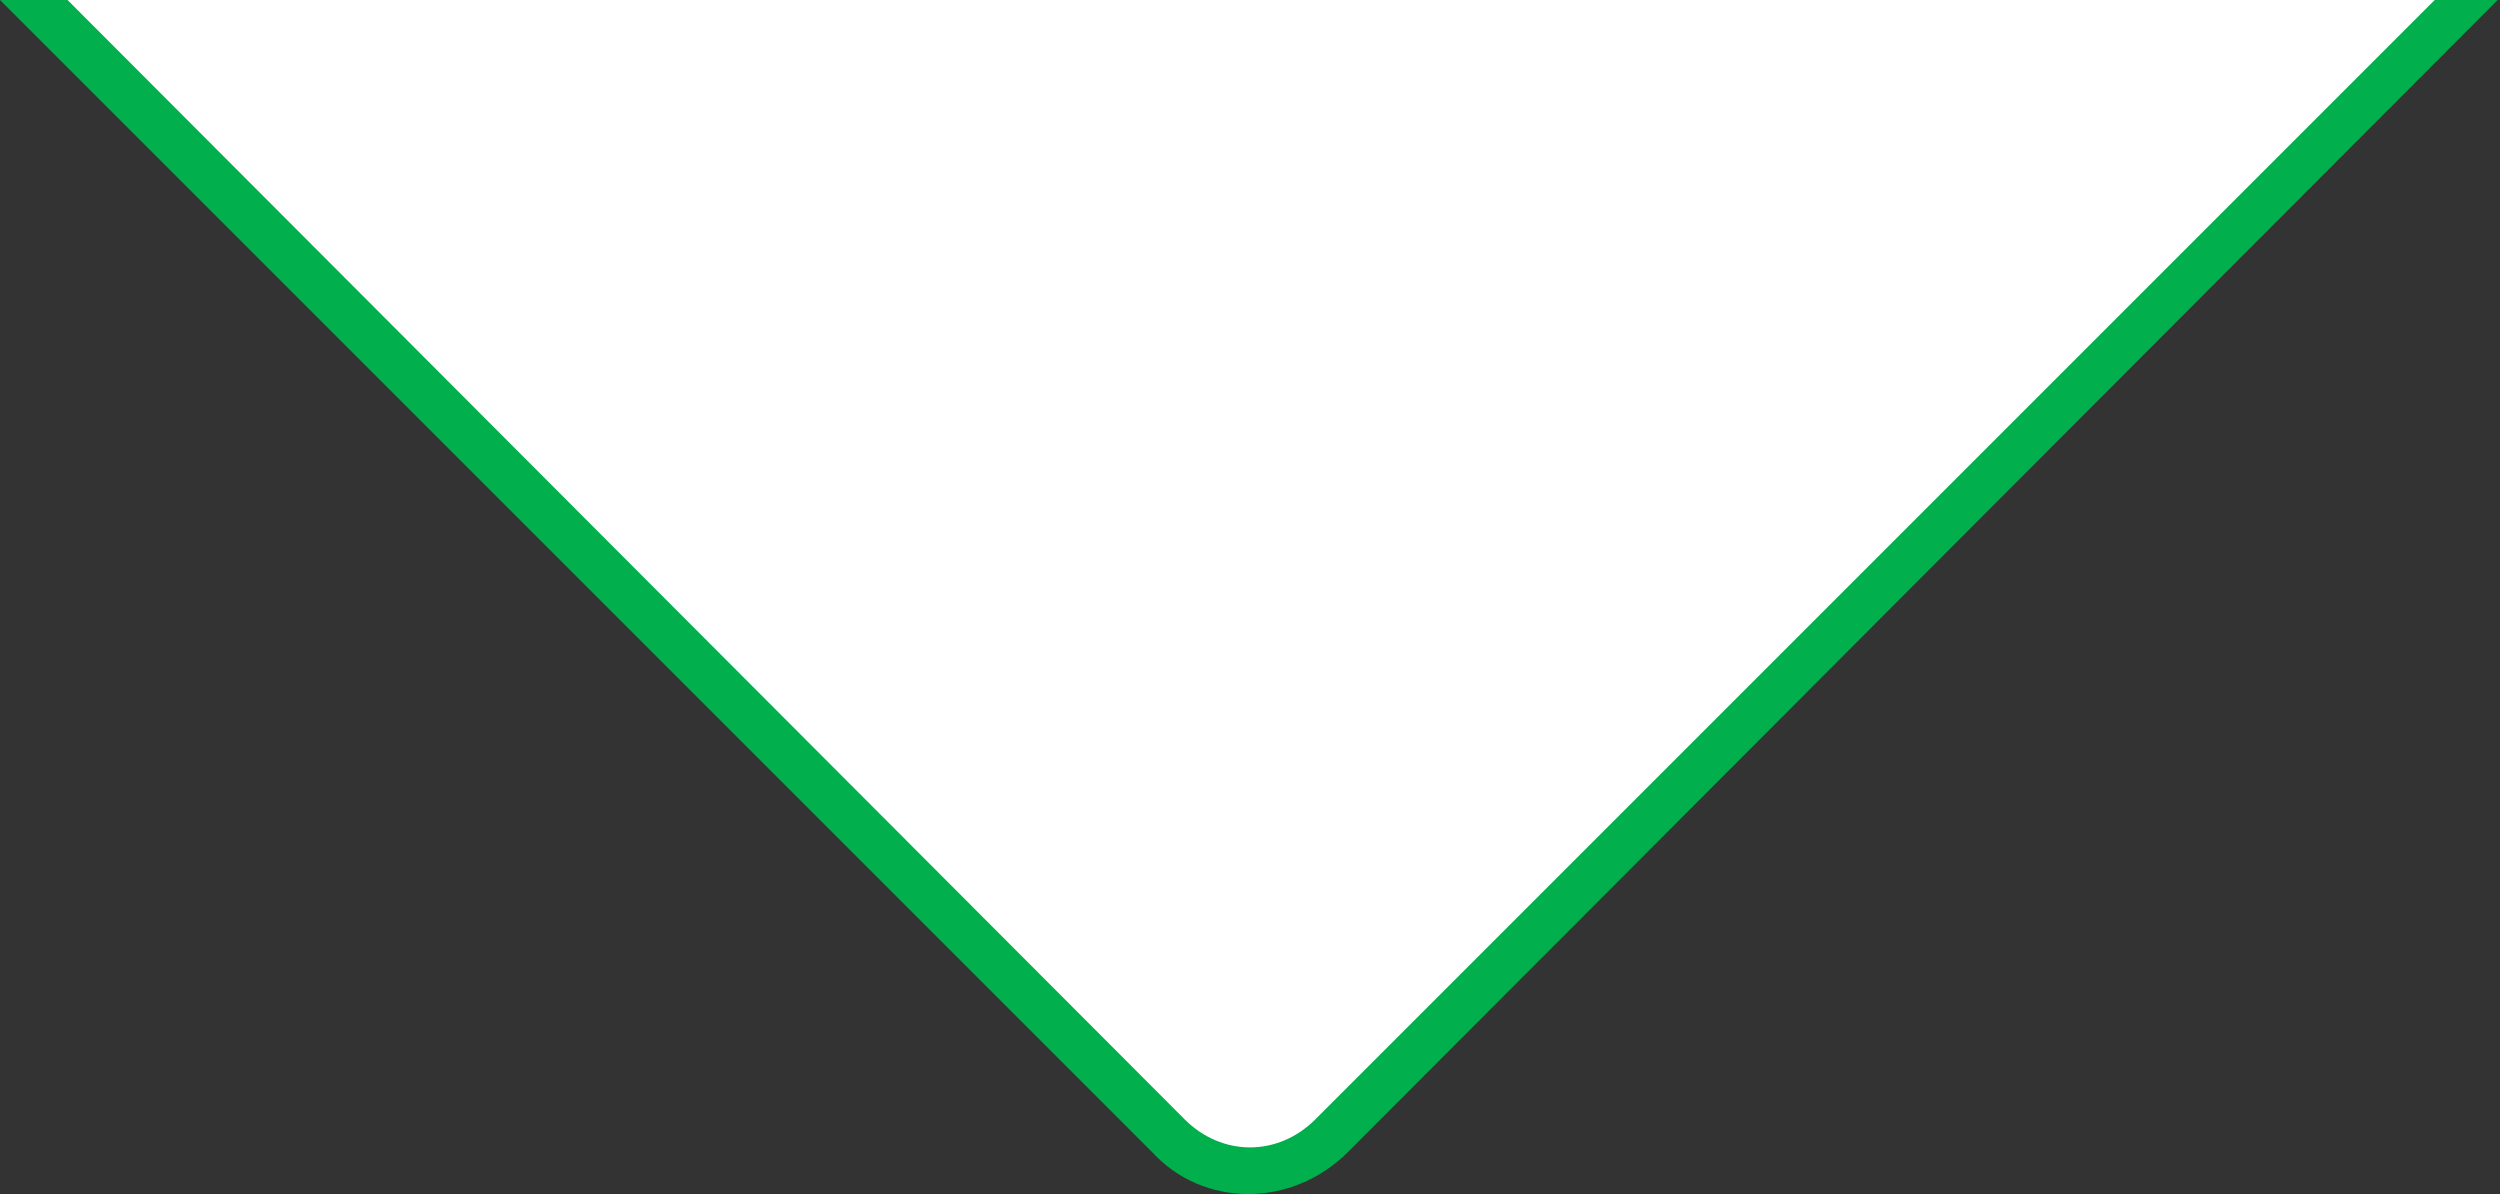
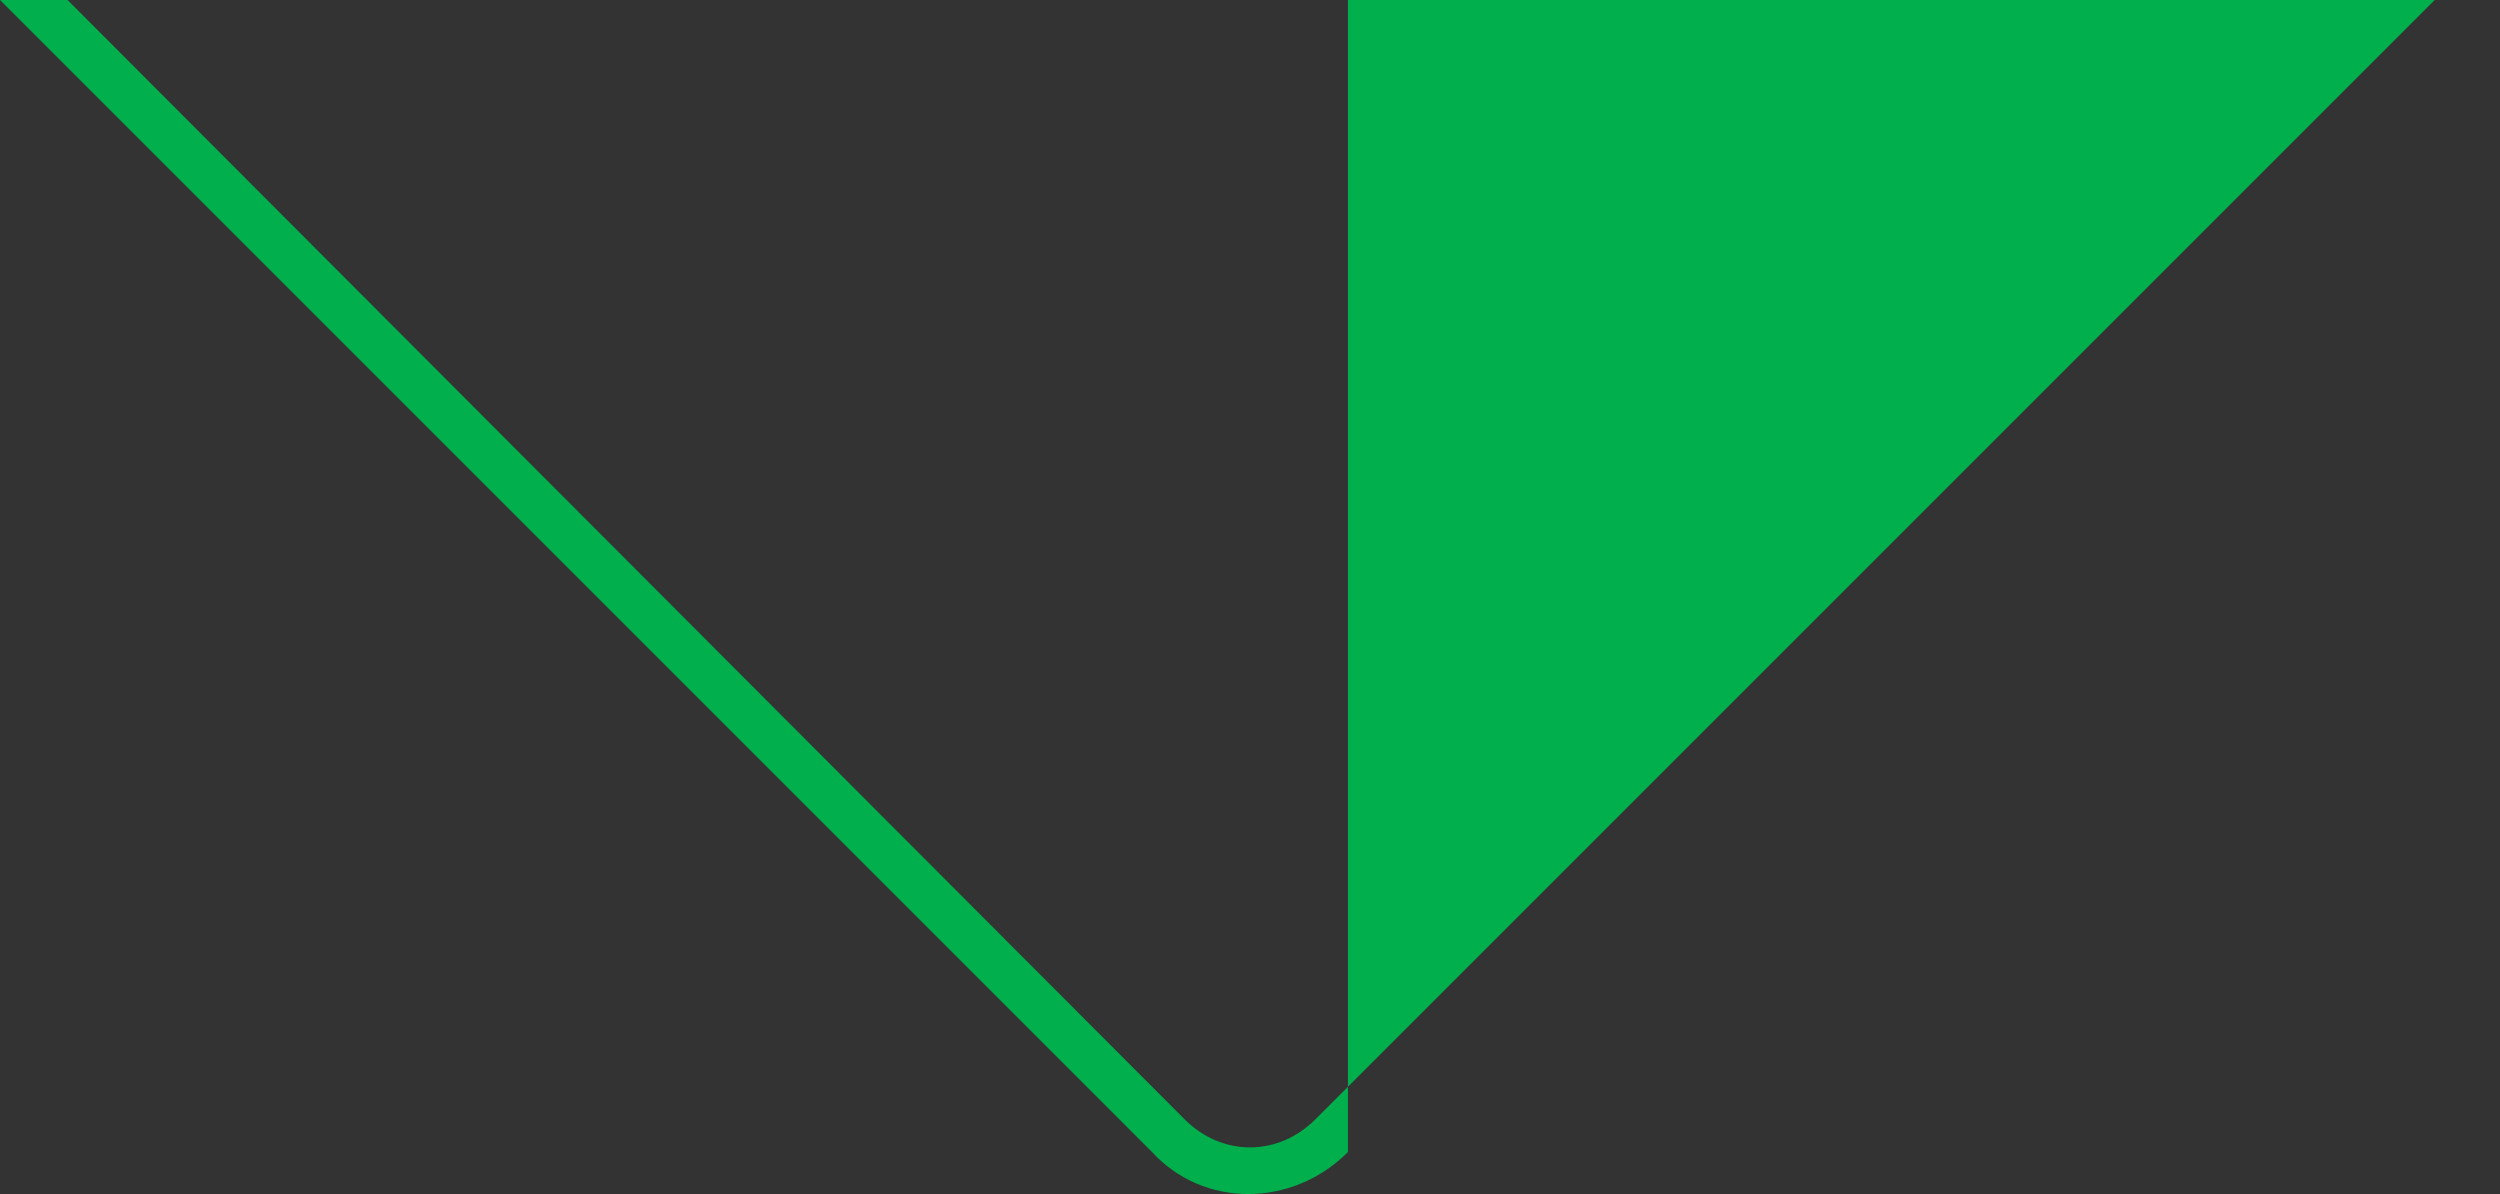
<svg xmlns="http://www.w3.org/2000/svg" id="Layer_1" version="1.1" viewBox="0 0 53.6 25.6">
  <rect x="0" y="0" width="53.6" height="25.6" fill="#333333" stroke="none" />
  <defs>
    <style>
      .st0 {
        fill: #fff;
      }

      .st1 {
        fill: #01af4c;
      }
    </style>
  </defs>
  <g id="Path_12094">
-     <path class="st0" d="M78.1-25.2L28.6,24.3c-1,1-2.6,1-3.5,0L-24.4-25.2c-1-1-1-2.6,0-3.5l49.5-49.5c1-1,2.6-1,3.5,0l49.5,49.5c1,1,1,2.6,0,3.5Z" />
-     <path class="st1" d="M-24.8-29.1l.7.7c-.8.8-.8,2,0,2.8L25.4,24c.8.8,2,.8,2.8,0l49.5-49.5c.8-.8.8-2,0-2.8l-49.5-49.5c-.8-.8-2-.8-2.8,0L-24.1-28.4l-.7-.7M-24.8-29.1l49.5-49.5c1.2-1.2,3.1-1.2,4.2,0l49.5,49.5c1.2,1.2,1.2,3.1,0,4.2L28.9,24.7c-1.2,1.2-3.1,1.2-4.2,0L-24.8-24.8c-1.2-1.2-1.2-3.1,0-4.2h0Z" />
+     <path class="st1" d="M-24.8-29.1l.7.7c-.8.8-.8,2,0,2.8L25.4,24c.8.8,2,.8,2.8,0l49.5-49.5c.8-.8.8-2,0-2.8l-49.5-49.5c-.8-.8-2-.8-2.8,0L-24.1-28.4l-.7-.7M-24.8-29.1l49.5-49.5c1.2-1.2,3.1-1.2,4.2,0c1.2,1.2,1.2,3.1,0,4.2L28.9,24.7c-1.2,1.2-3.1,1.2-4.2,0L-24.8-24.8c-1.2-1.2-1.2-3.1,0-4.2h0Z" />
  </g>
</svg>